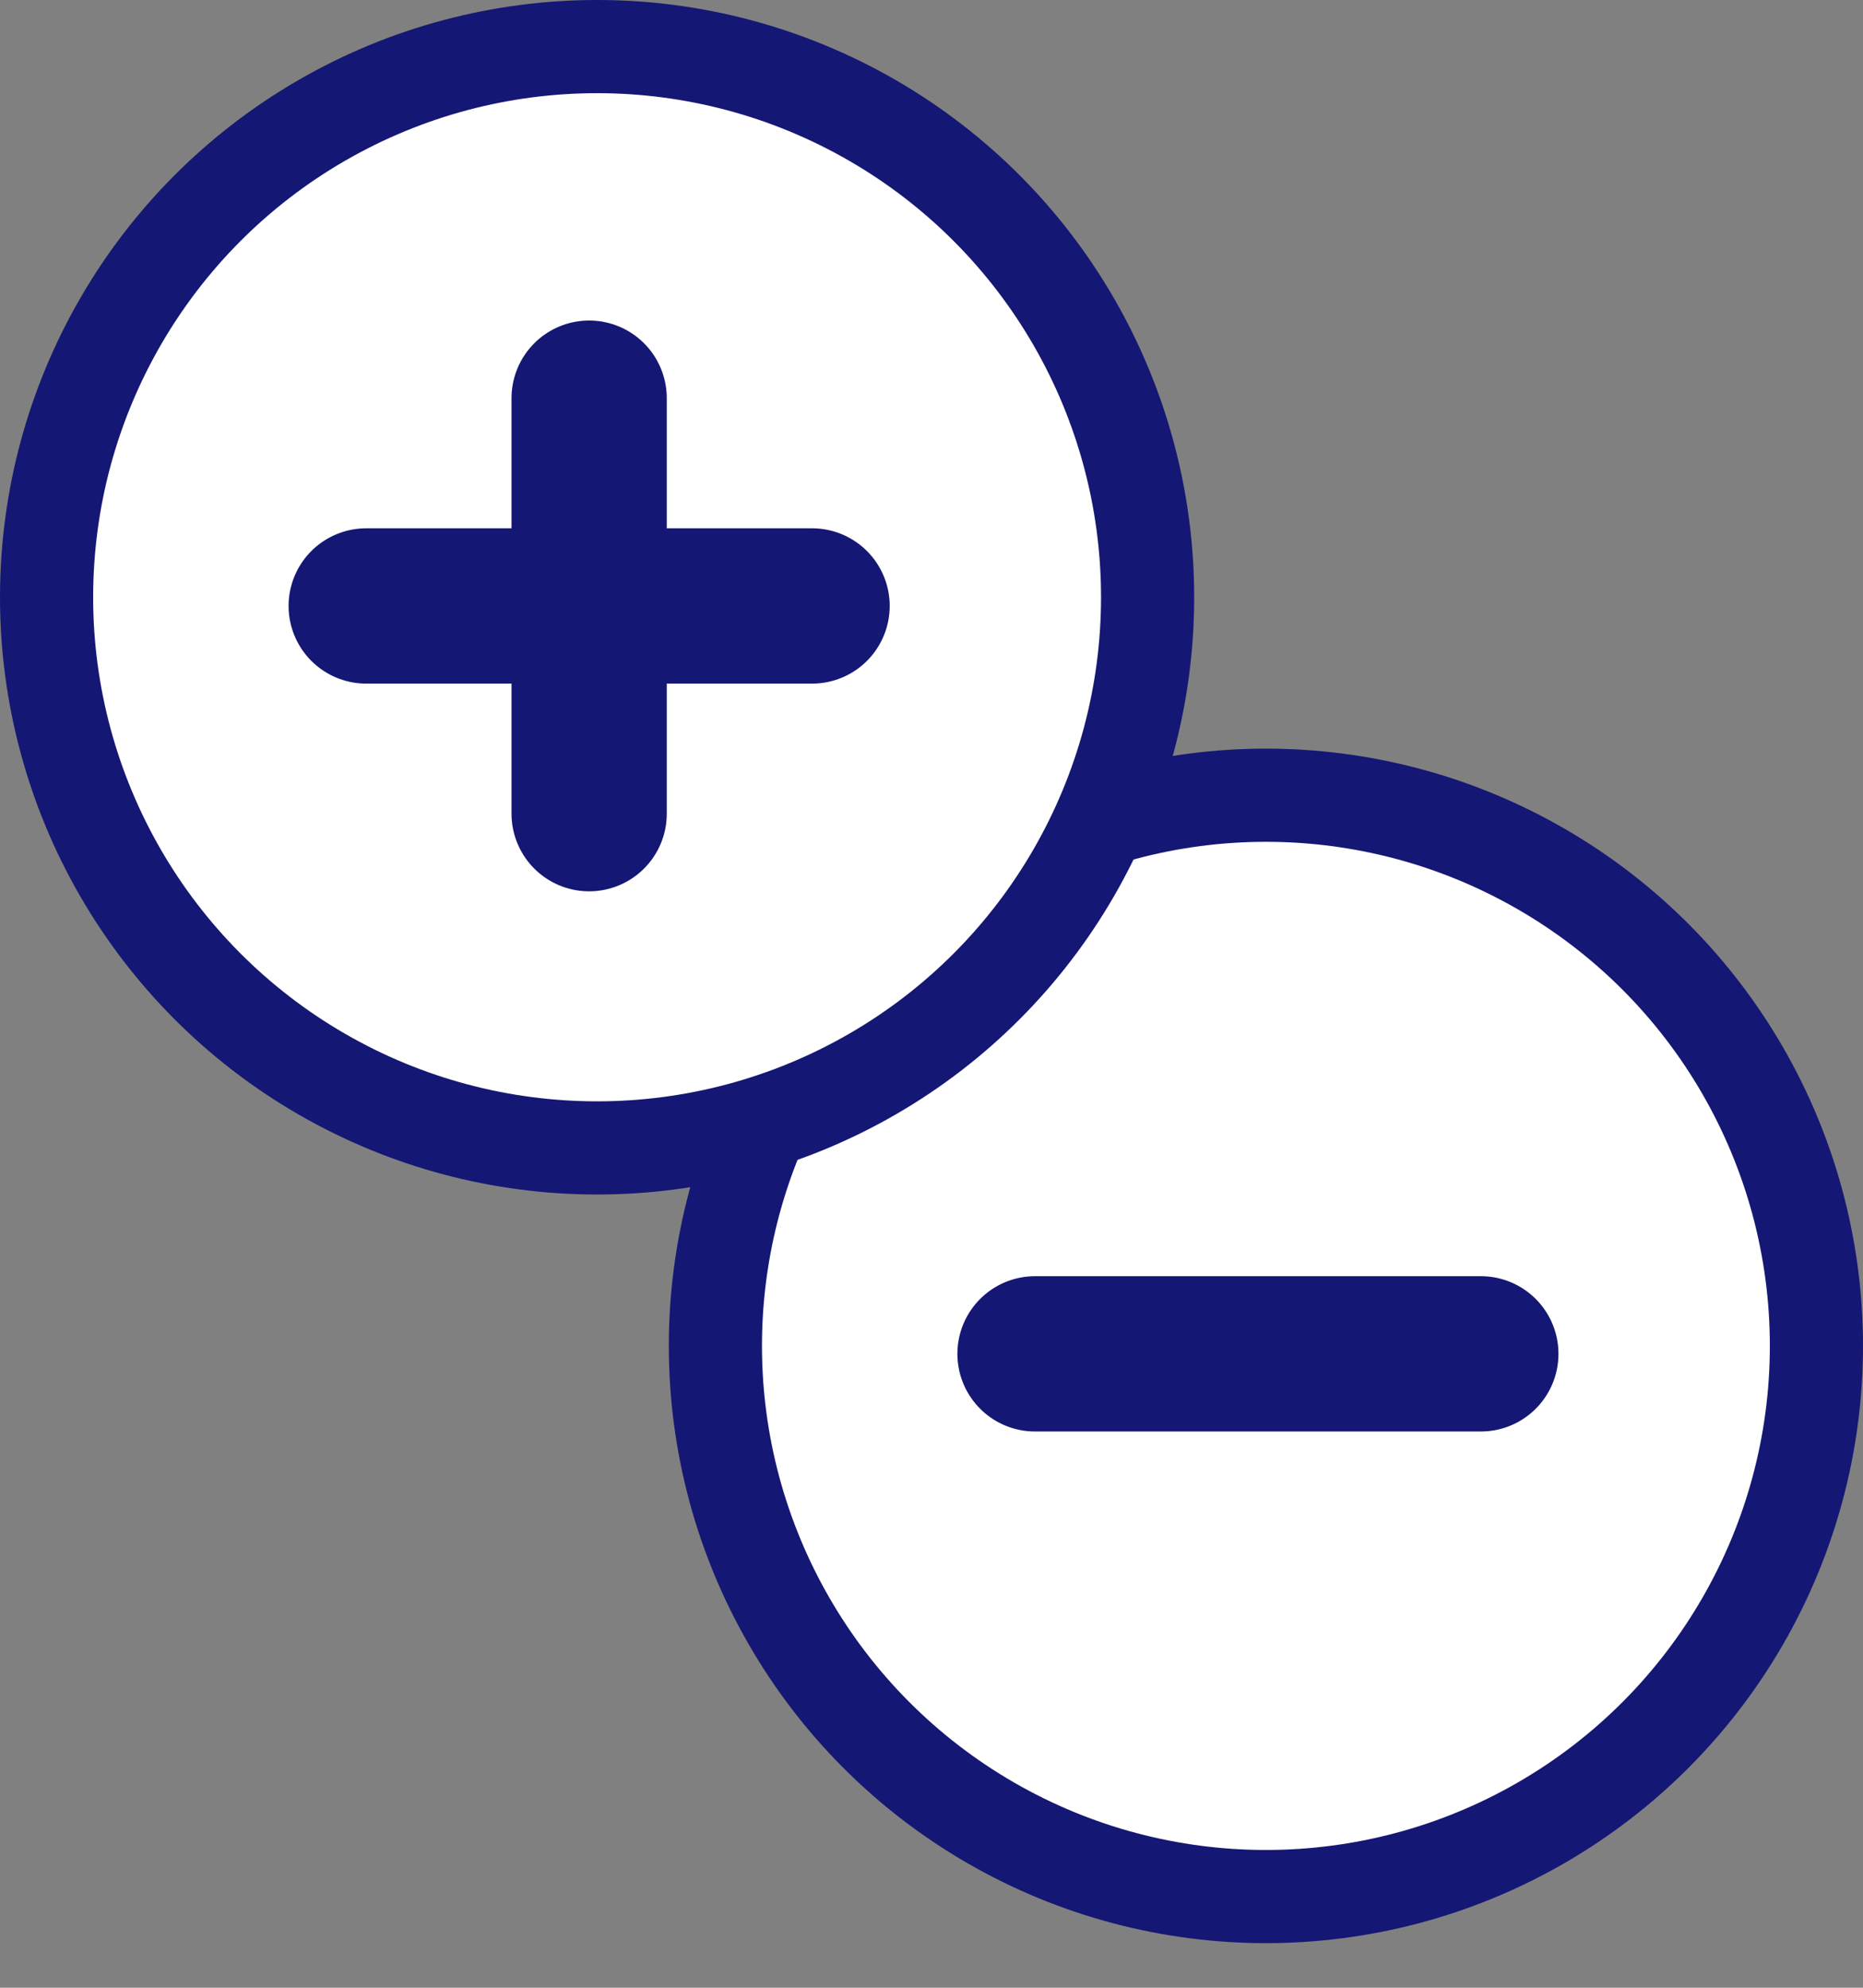
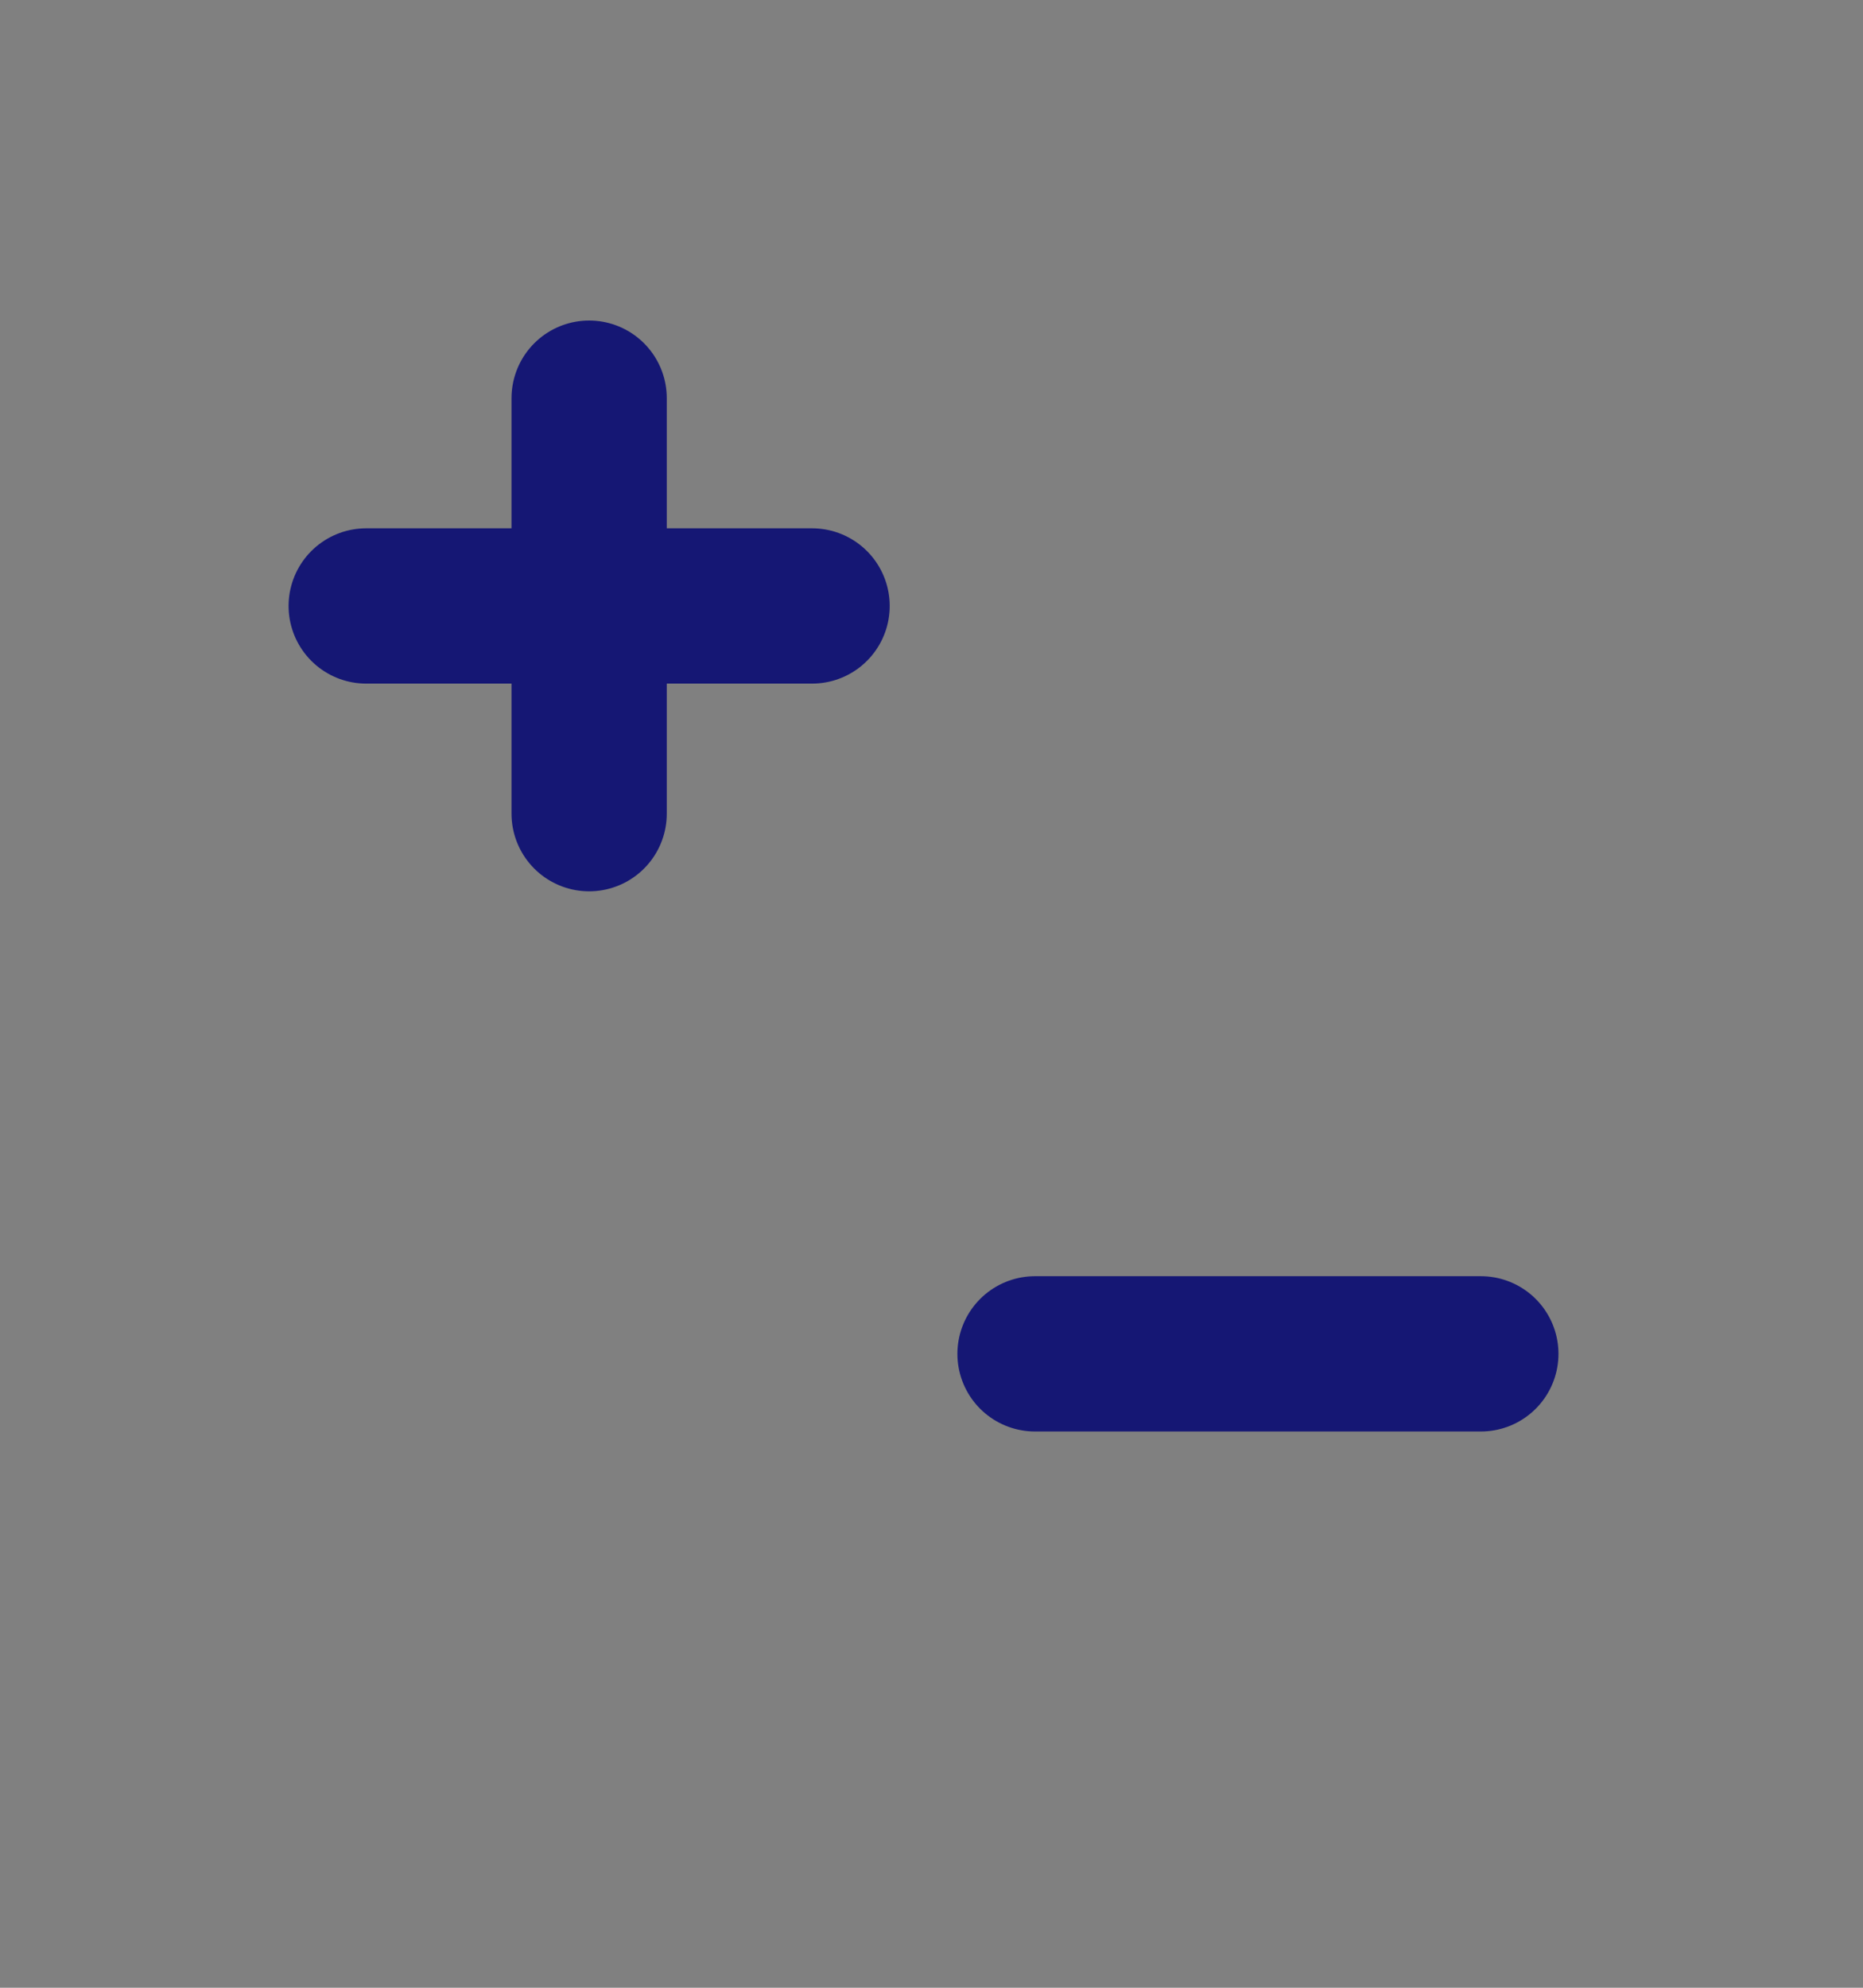
<svg xmlns="http://www.w3.org/2000/svg" width="30" height="32" viewBox="0 0 30 32" fill="none">
  <rect x="0" y="0" width="30" height="32" fill="#808080" stroke="none" />
-   <circle cx="20.385" cy="21.667" r="8.865" fill="white" stroke="#151774" stroke-width="1.5" />
-   <circle cx="9.615" cy="9.615" r="8.865" fill="white" stroke="#151774" stroke-width="1.5" />
  <path d="M23.846 21.795H16.667M13.077 9.755H9.487M9.487 9.755H5.897M9.487 9.755V6.41M9.487 9.755V13.099" stroke="#151774" stroke-width="2.5" stroke-linecap="round" />
</svg>